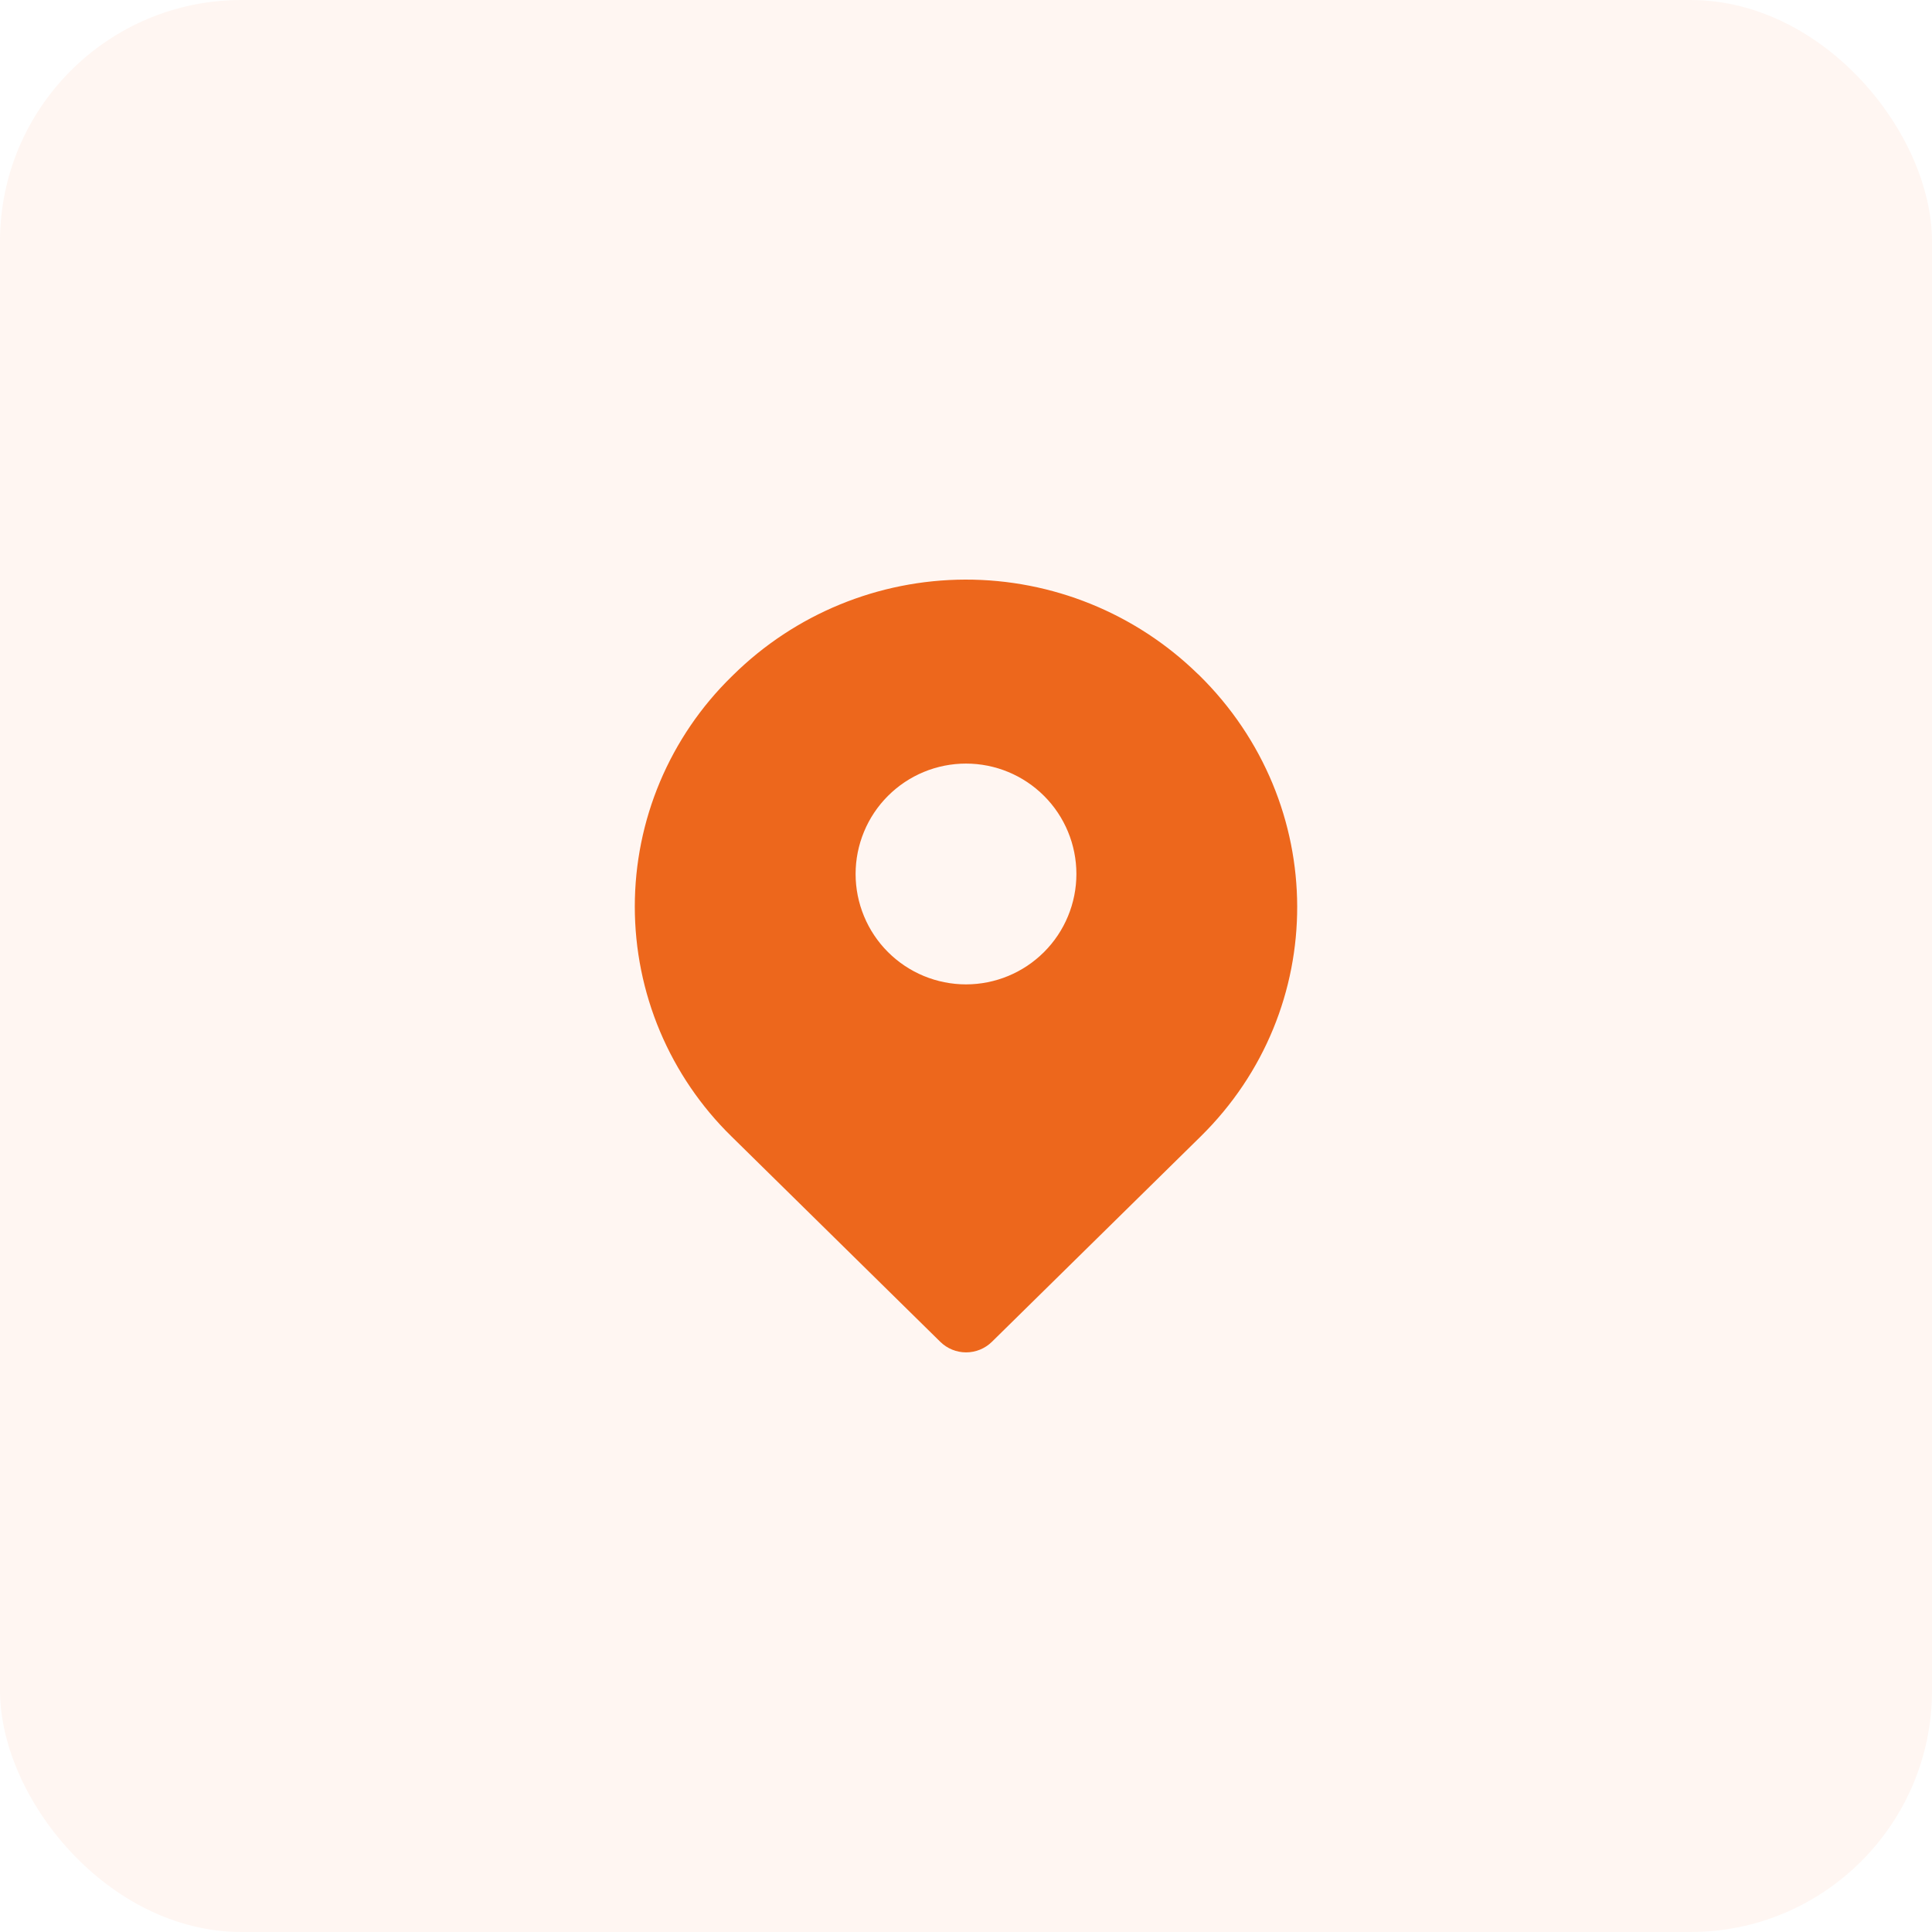
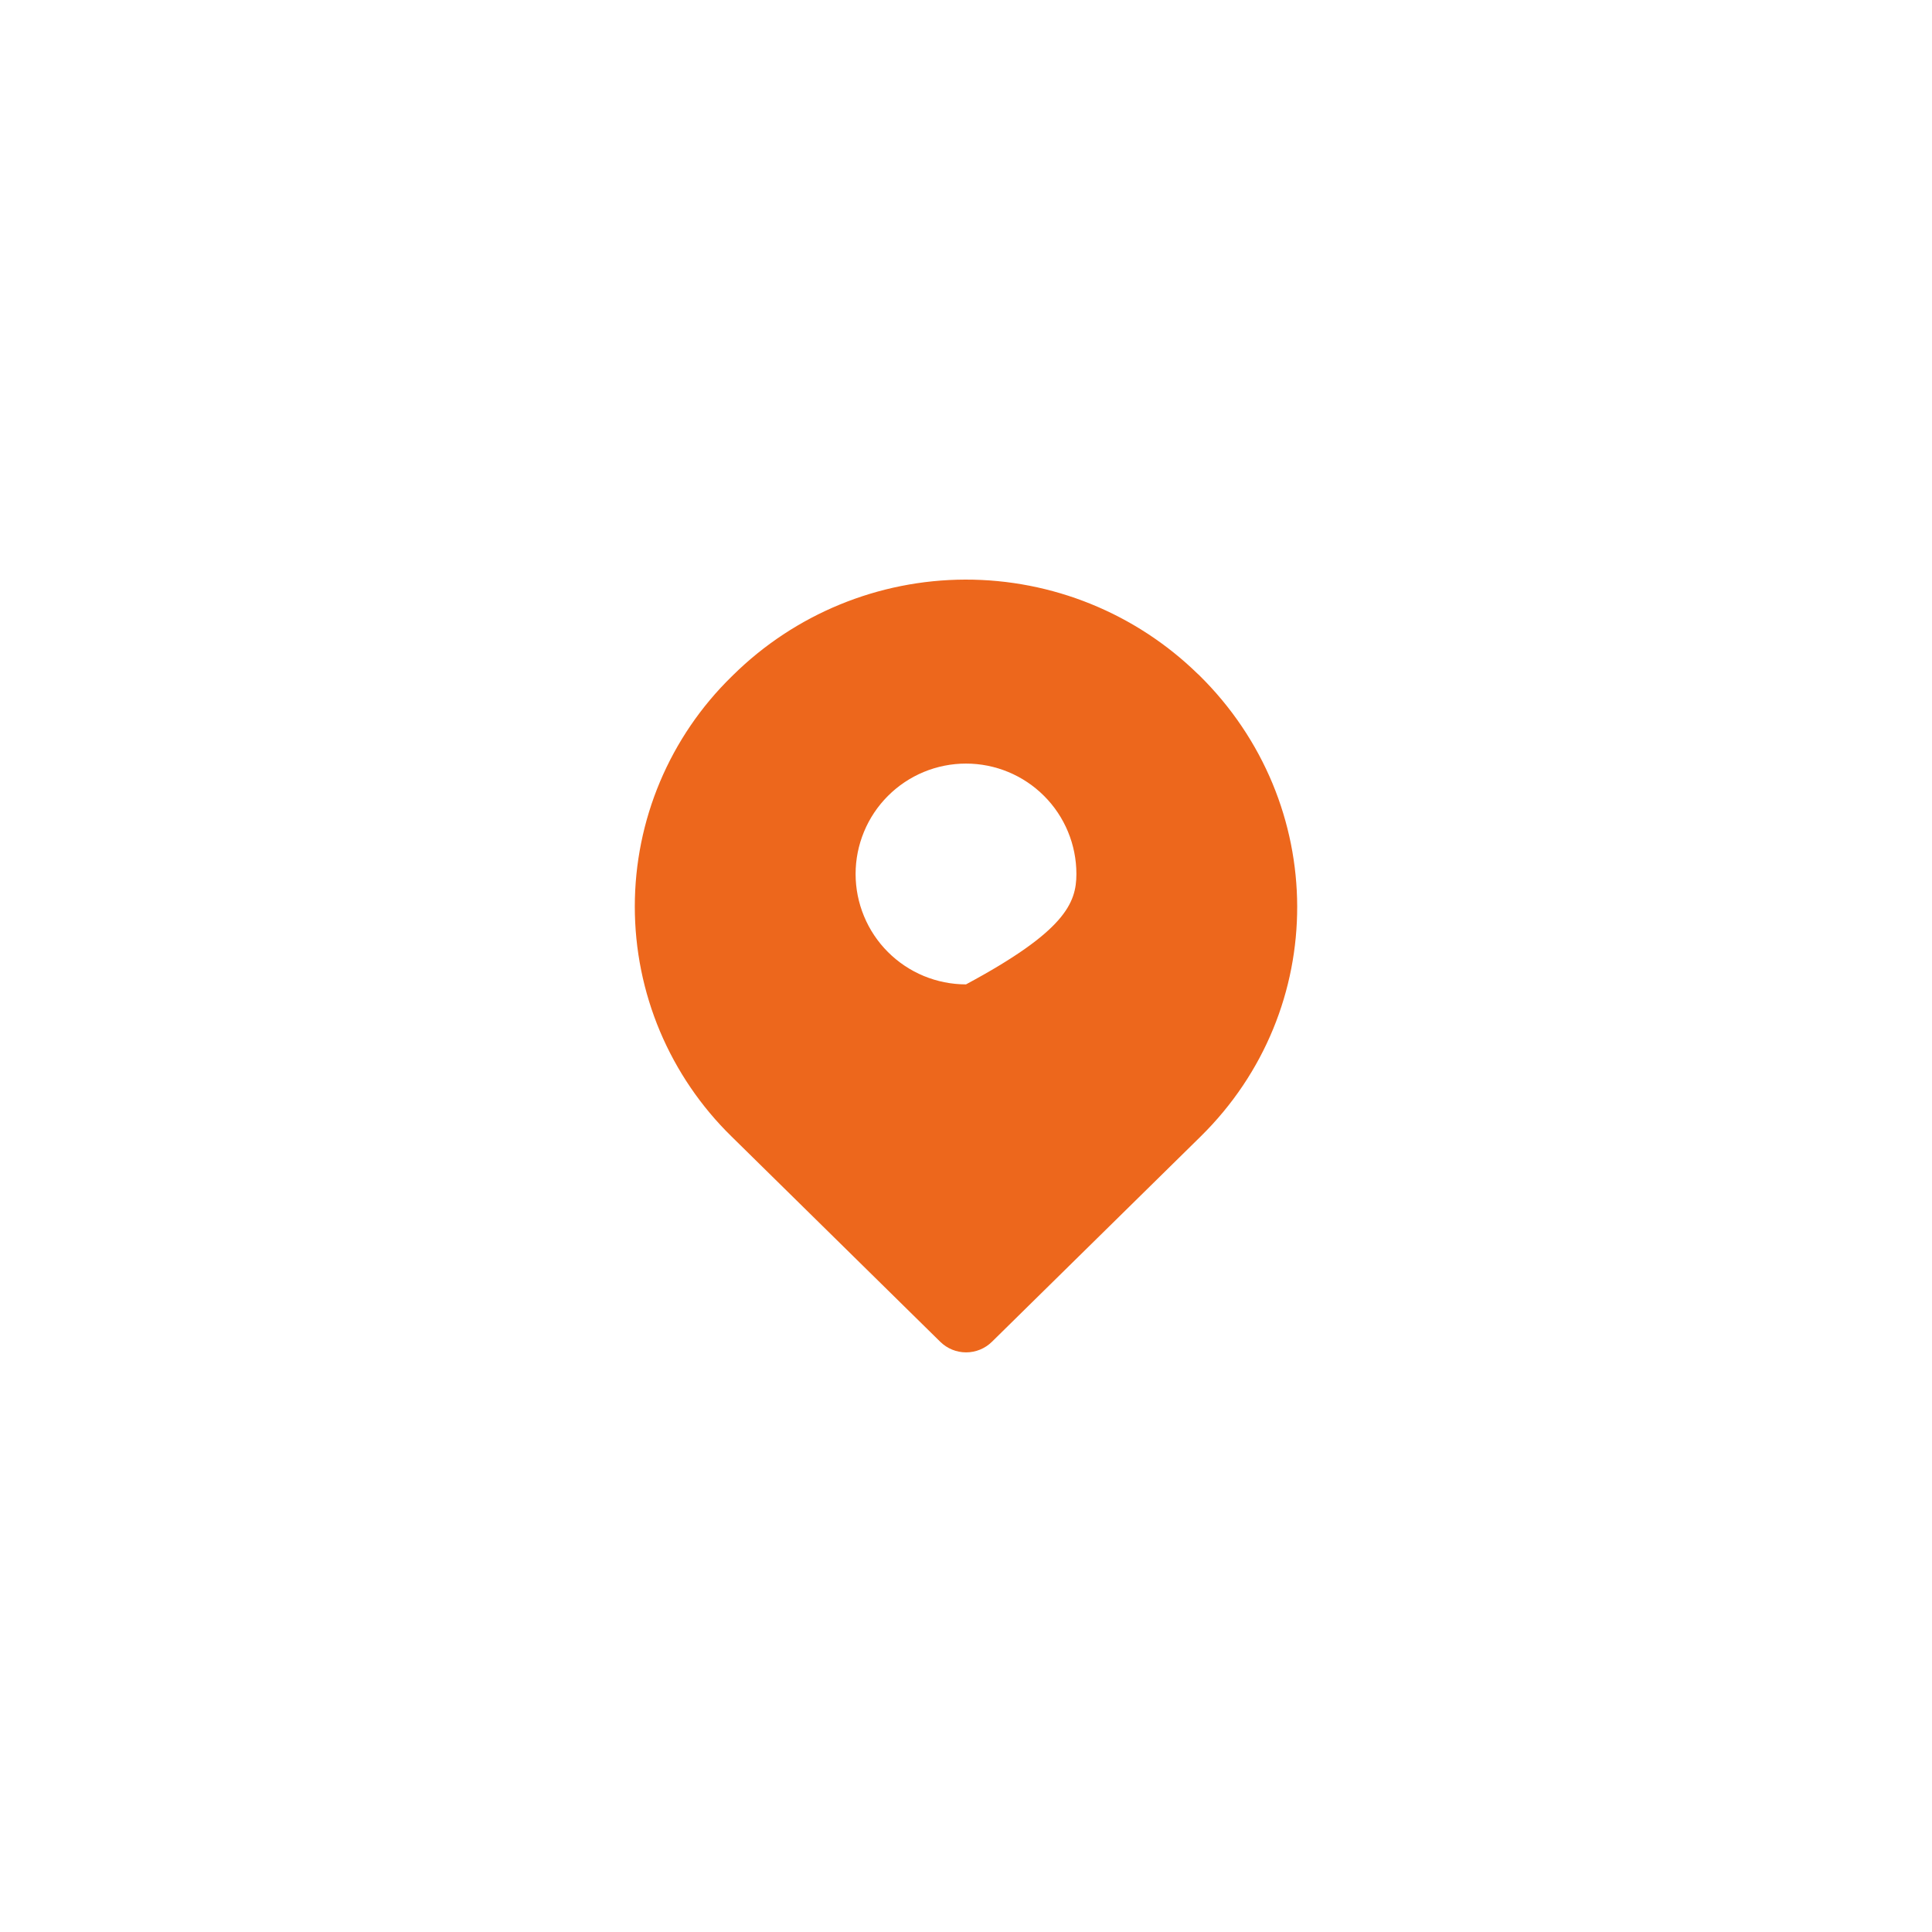
<svg xmlns="http://www.w3.org/2000/svg" width="70" height="70" viewBox="0 0 70 70" fill="none">
-   <rect opacity="0.1" width="70" height="70" rx="8.75" fill="#FCA97A" />
-   <path fill-rule="evenodd" clip-rule="evenodd" d="M26.563 24.459C28.805 22.249 31.825 21.008 34.973 21C38.121 20.993 41.146 22.22 43.399 24.419H43.401L43.444 24.459C48.171 29.108 48.18 36.576 43.5 41.179L35.939 48.616C35.689 48.862 35.353 48.999 35.003 48.999C34.653 48.999 34.318 48.862 34.068 48.616L26.507 41.179C25.397 40.094 24.515 38.797 23.912 37.367C23.31 35.936 23 34.399 23 32.846C23 31.294 23.31 29.757 23.912 28.326C24.515 26.895 25.397 25.599 26.507 24.514L26.563 24.459ZM35 27.666C34.475 27.666 33.955 27.769 33.469 27.97C32.984 28.171 32.543 28.466 32.172 28.837C31.8 29.209 31.506 29.649 31.305 30.135C31.104 30.62 31 31.14 31 31.666C31 32.191 31.104 32.711 31.305 33.196C31.506 33.682 31.8 34.123 32.172 34.494C32.543 34.865 32.984 35.16 33.469 35.361C33.955 35.562 34.475 35.666 35 35.666C36.061 35.666 37.078 35.244 37.828 34.494C38.579 33.744 39 32.726 39 31.666C39 30.605 38.579 29.587 37.828 28.837C37.078 28.087 36.061 27.666 35 27.666Z" fill="#ED671C" />
+   <path fill-rule="evenodd" clip-rule="evenodd" d="M26.563 24.459C28.805 22.249 31.825 21.008 34.973 21C38.121 20.993 41.146 22.22 43.399 24.419H43.401L43.444 24.459C48.171 29.108 48.18 36.576 43.5 41.179L35.939 48.616C35.689 48.862 35.353 48.999 35.003 48.999C34.653 48.999 34.318 48.862 34.068 48.616L26.507 41.179C25.397 40.094 24.515 38.797 23.912 37.367C23.31 35.936 23 34.399 23 32.846C23 31.294 23.31 29.757 23.912 28.326C24.515 26.895 25.397 25.599 26.507 24.514L26.563 24.459ZM35 27.666C34.475 27.666 33.955 27.769 33.469 27.97C32.984 28.171 32.543 28.466 32.172 28.837C31.8 29.209 31.506 29.649 31.305 30.135C31.104 30.62 31 31.14 31 31.666C31 32.191 31.104 32.711 31.305 33.196C31.506 33.682 31.8 34.123 32.172 34.494C32.543 34.865 32.984 35.16 33.469 35.361C33.955 35.562 34.475 35.666 35 35.666C38.579 33.744 39 32.726 39 31.666C39 30.605 38.579 29.587 37.828 28.837C37.078 28.087 36.061 27.666 35 27.666Z" fill="#ED671C" />
</svg>